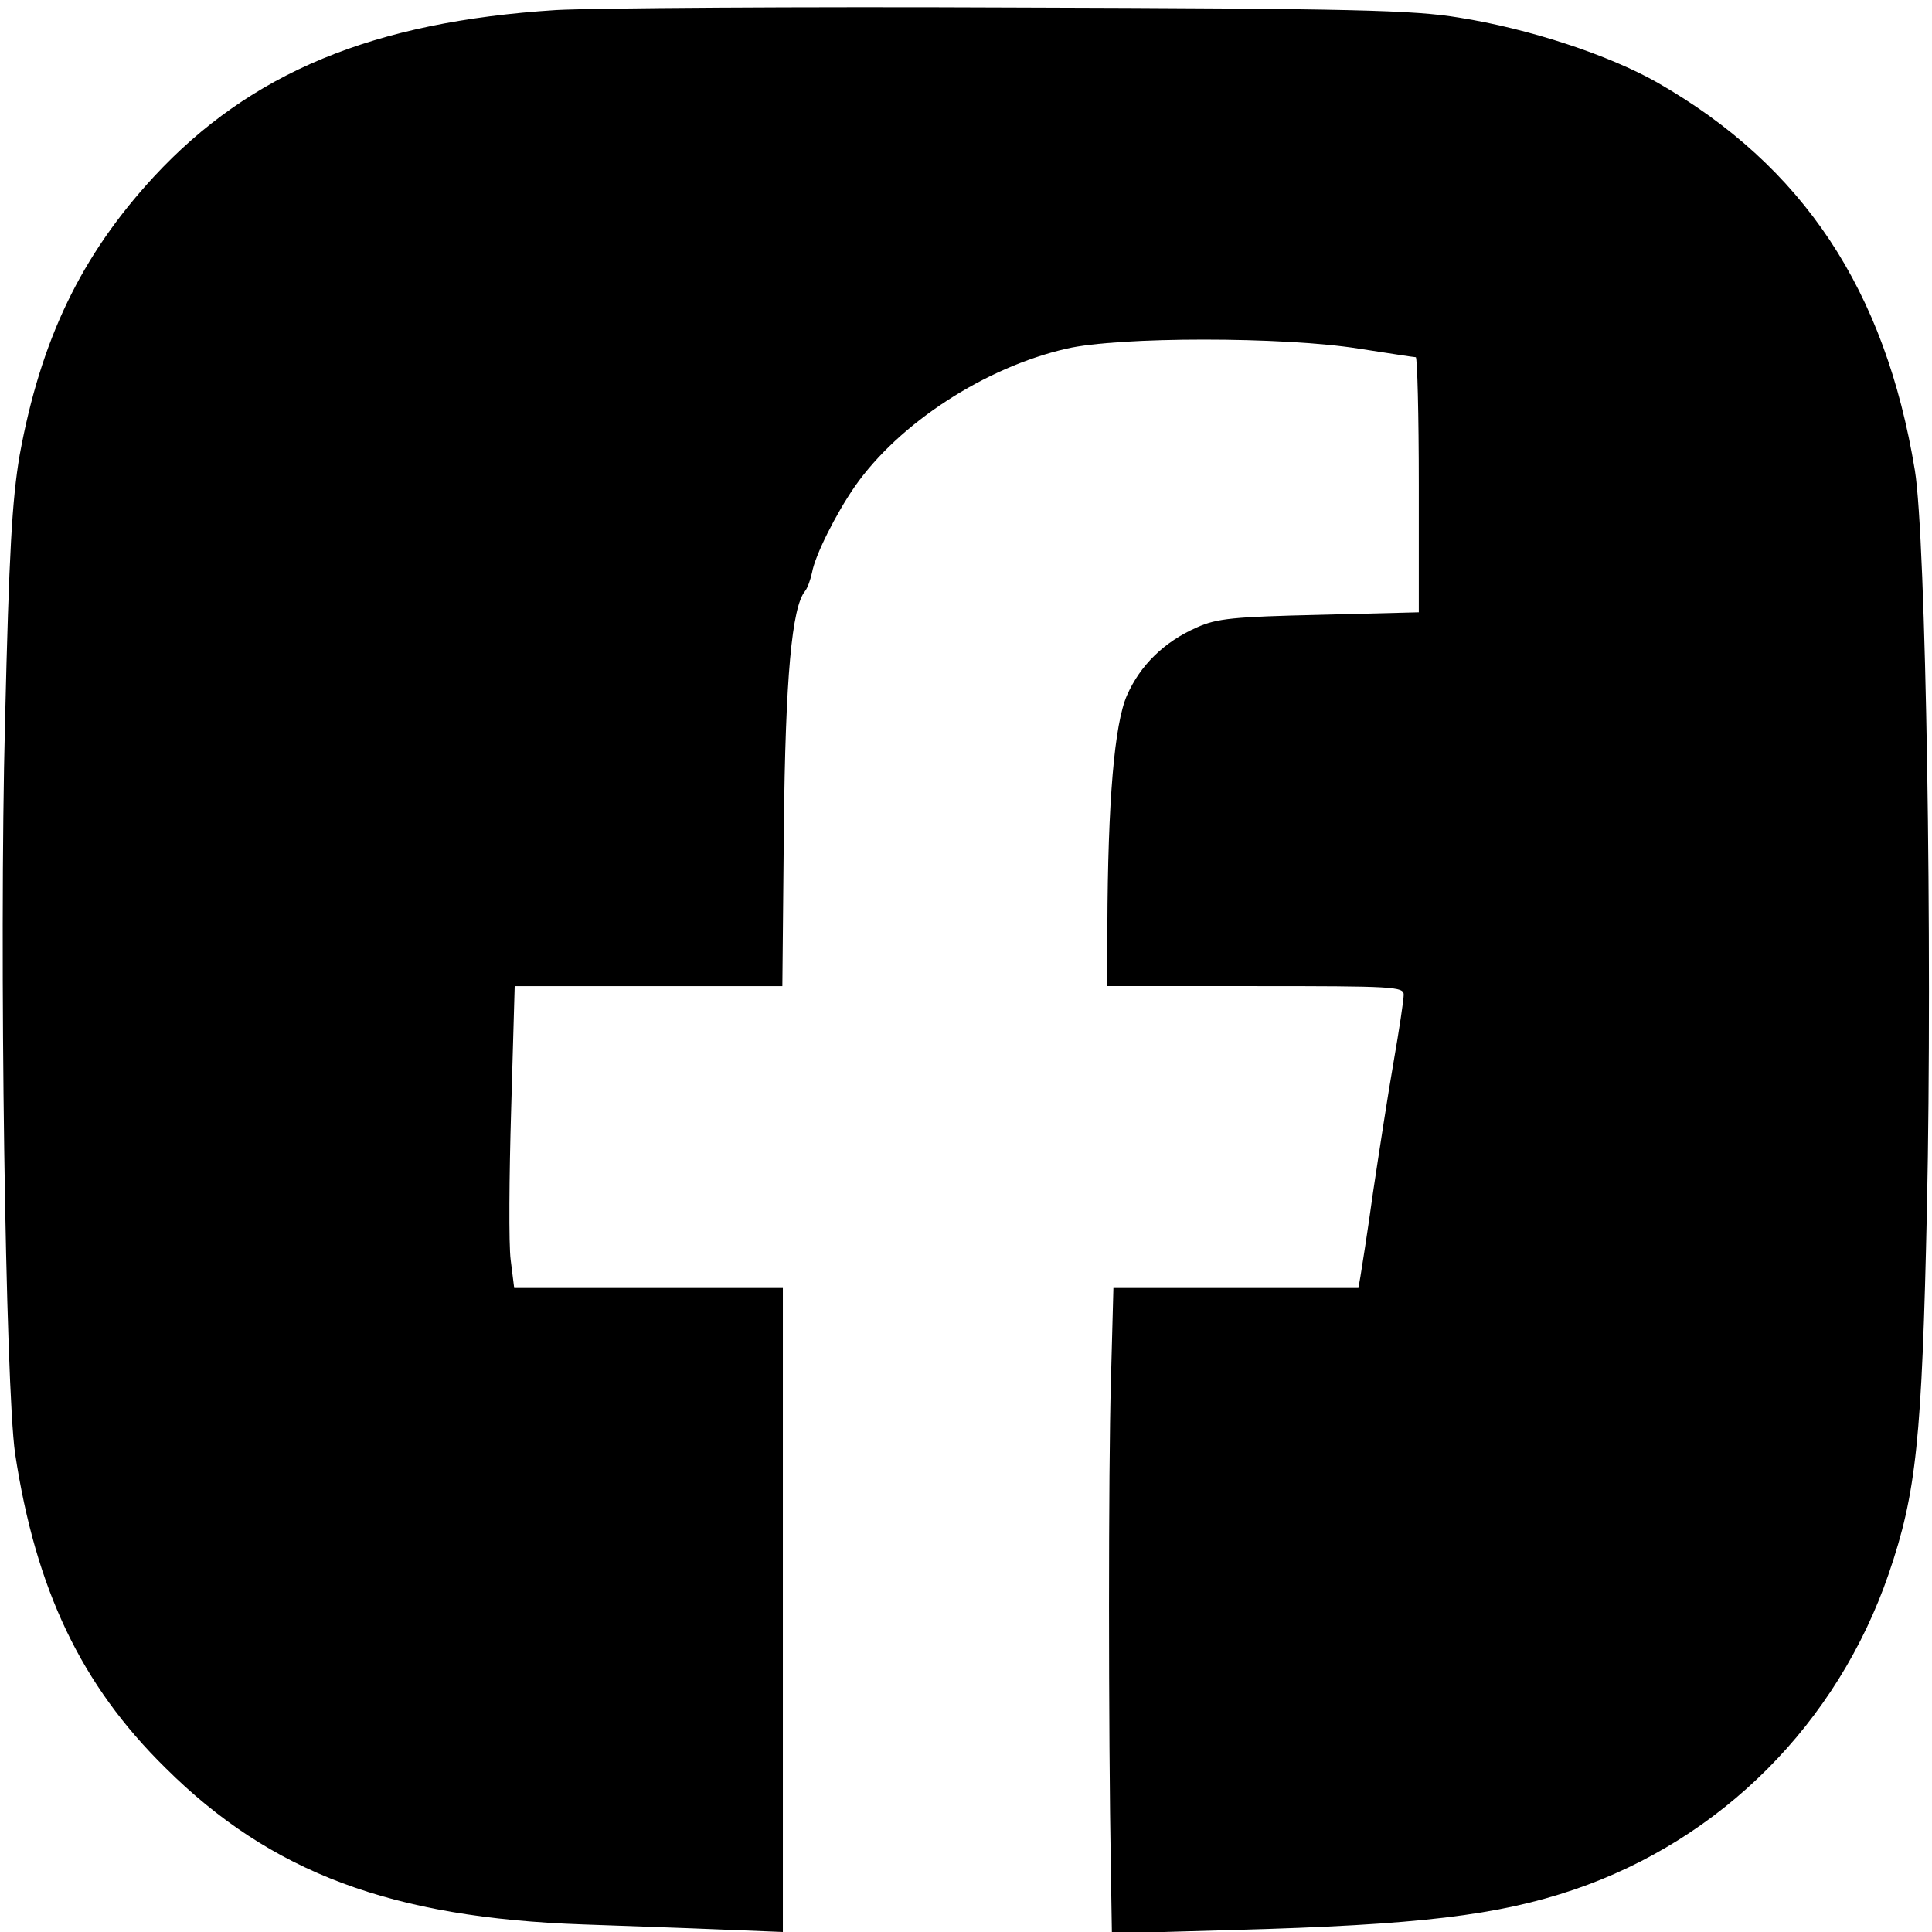
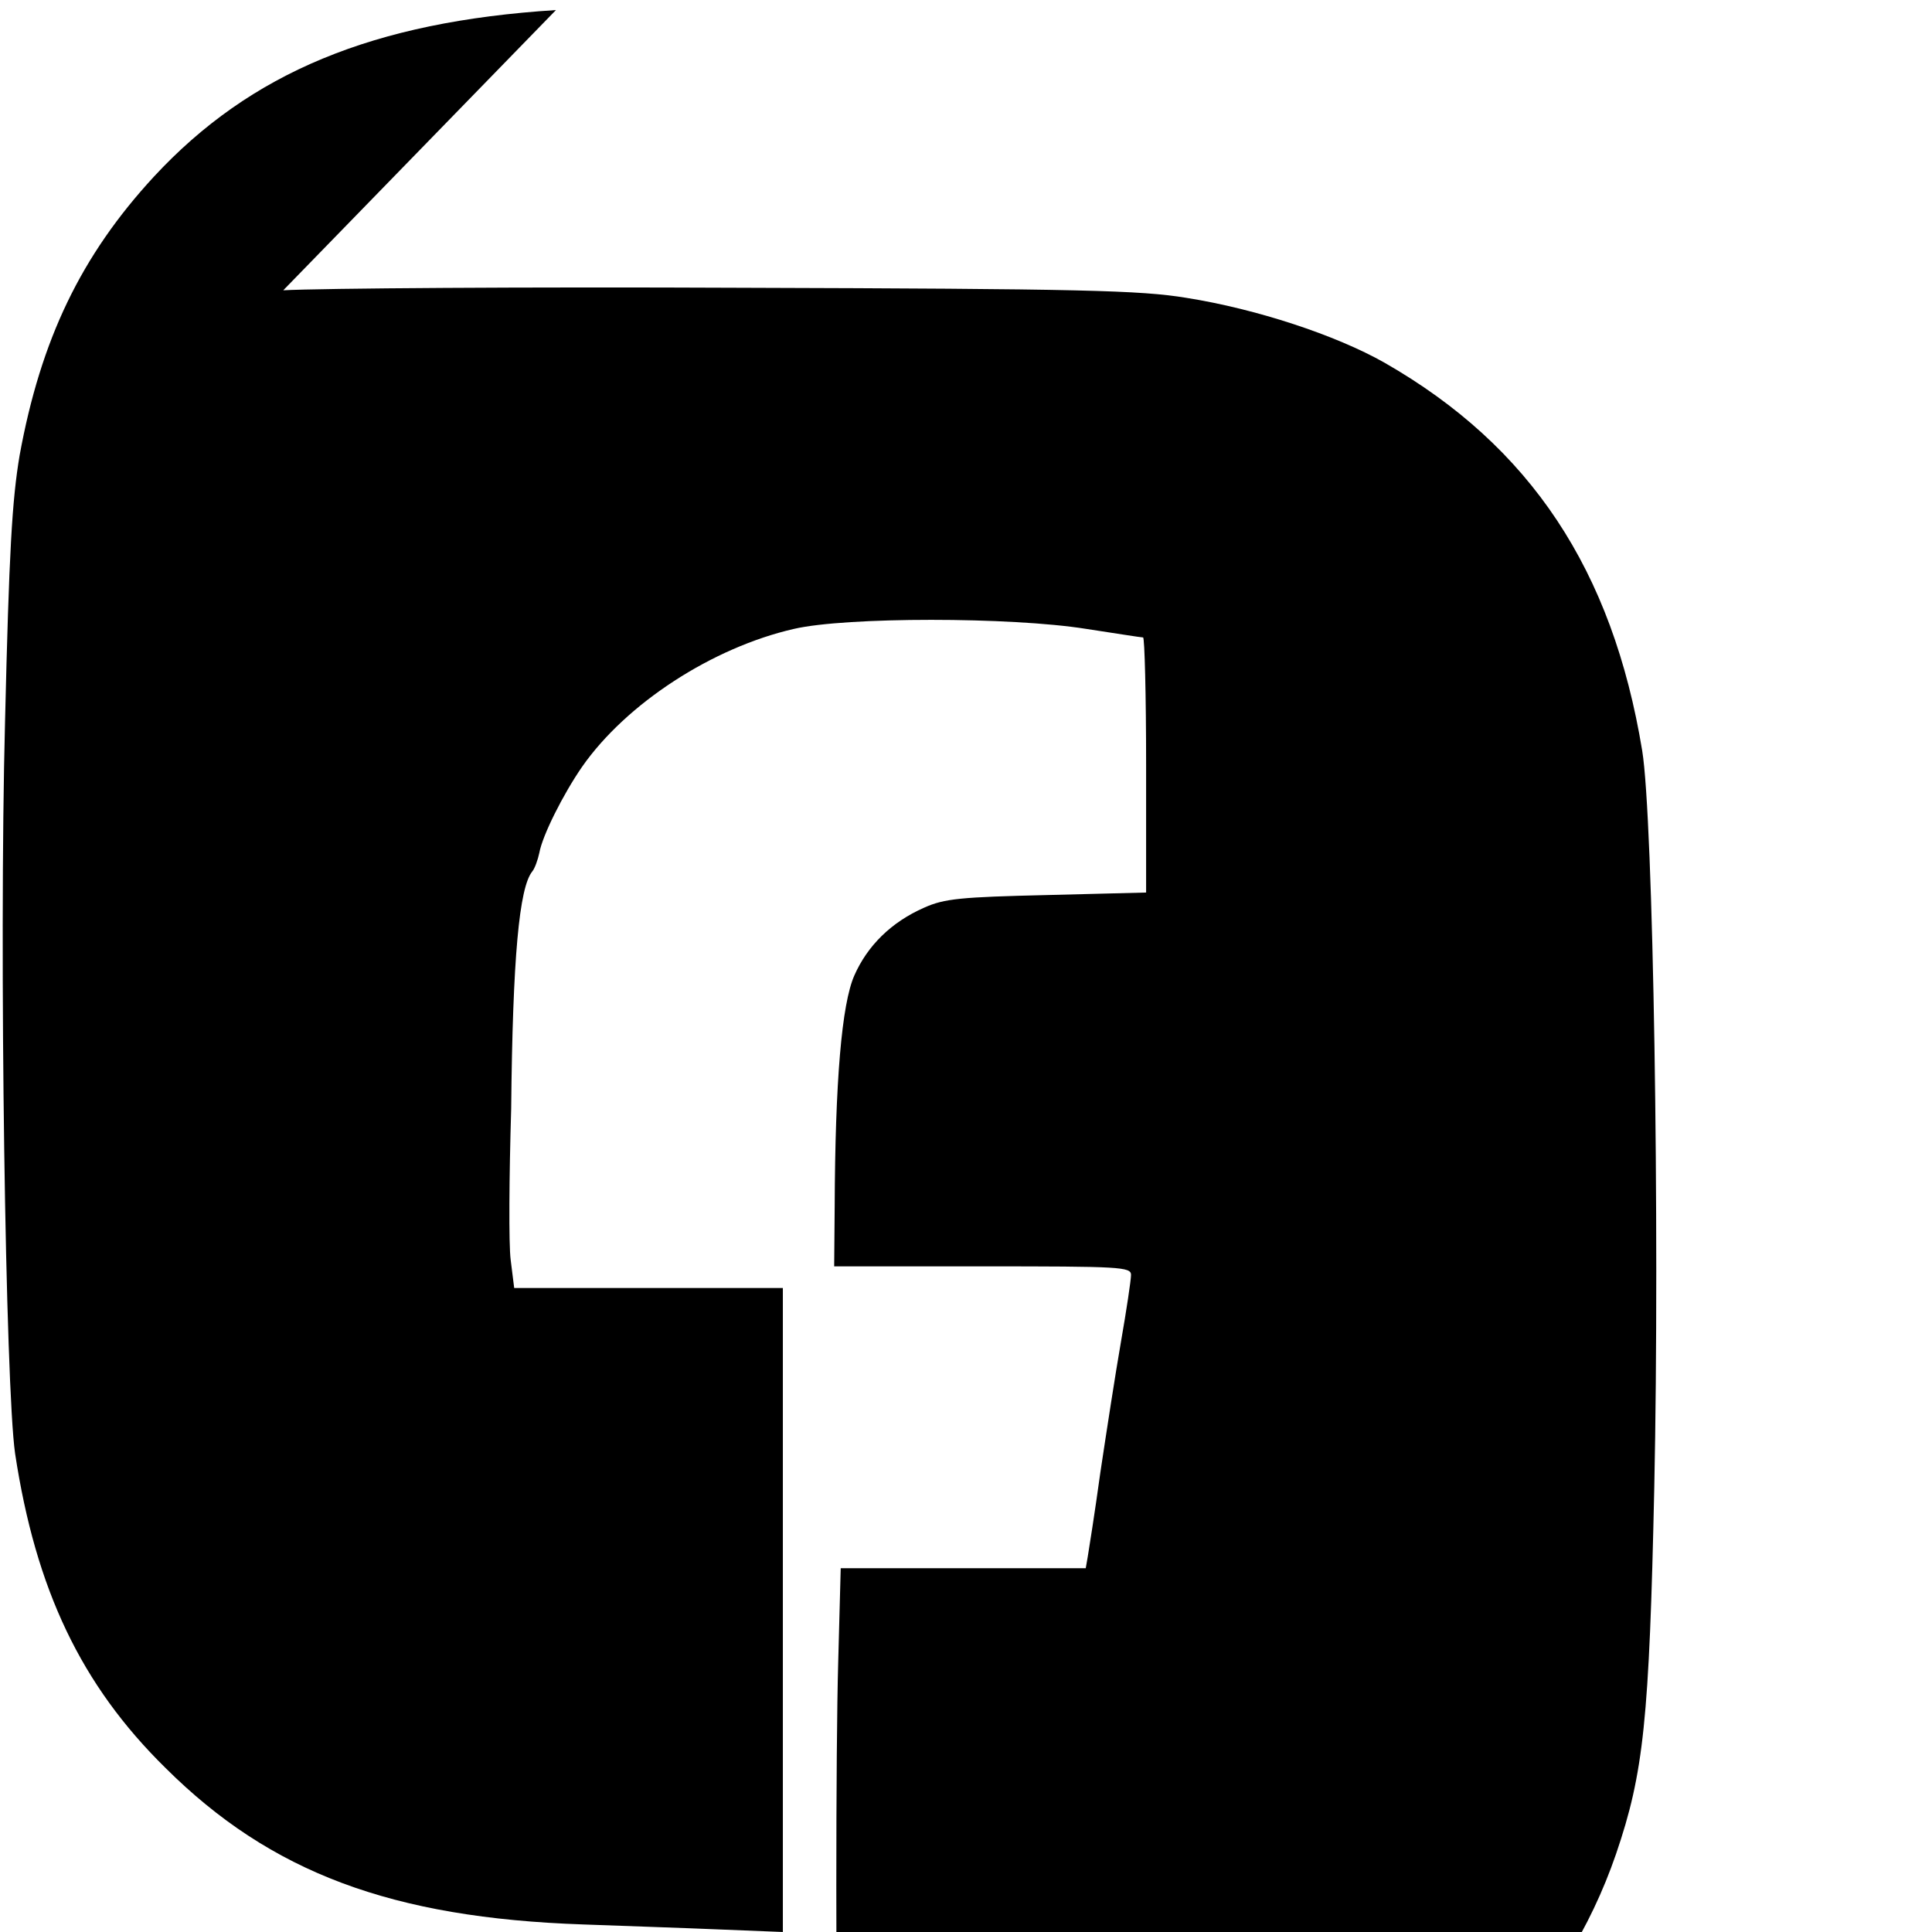
<svg xmlns="http://www.w3.org/2000/svg" version="1.0" width="384pt" height="384pt" viewBox="0 0 384 384" preserveAspectRatio="xMidYMid meet">
  <g transform="translate(0,384) scale(0.1,-0.1)" fill="#000000" stroke="none">
-     <path d="M1105 3820 c-363 -23 -607 -124 -799 -331 -145 -157 -225 -324 -267 -554 -15 -89 -21 -191 -29 -530 -12 -459 1 -1322 20 -1454 41 -270 131 -460 299 -625 209 -208 450 -298 830 -311 80 -3 202 -7 272 -10 l125 -5 0 640 0 640 -267 0 -267 0 -7 56 c-4 31 -3 166 1 300 l7 244 266 0 266 0 3 313 c3 302 16 440 42 472 5 6 11 23 14 37 6 34 47 116 85 171 88 126 259 237 421 274 103 24 431 24 581 0 59 -9 109 -17 113 -17 3 0 6 -114 6 -254 l0 -253 -197 -5 c-171 -4 -204 -7 -244 -25 -66 -29 -113 -76 -139 -135 -25 -57 -38 -209 -39 -460 l-1 -118 295 0 c274 0 295 -1 295 -17 0 -10 -9 -70 -20 -133 -11 -63 -29 -180 -41 -260 -11 -80 -23 -155 -25 -167 l-4 -23 -244 0 -243 0 -5 -187 c-5 -175 -5 -689 0 -972 l2 -124 243 7 c368 10 524 29 675 80 294 100 524 331 626 628 55 161 66 266 76 728 11 522 -2 1331 -24 1465 -59 359 -222 605 -512 771 -97 55 -255 107 -394 129 -91 15 -207 18 -885 20 -429 2 -838 -1 -910 -5z" />
+     <path d="M1105 3820 c-363 -23 -607 -124 -799 -331 -145 -157 -225 -324 -267 -554 -15 -89 -21 -191 -29 -530 -12 -459 1 -1322 20 -1454 41 -270 131 -460 299 -625 209 -208 450 -298 830 -311 80 -3 202 -7 272 -10 l125 -5 0 640 0 640 -267 0 -267 0 -7 56 c-4 31 -3 166 1 300 c3 302 16 440 42 472 5 6 11 23 14 37 6 34 47 116 85 171 88 126 259 237 421 274 103 24 431 24 581 0 59 -9 109 -17 113 -17 3 0 6 -114 6 -254 l0 -253 -197 -5 c-171 -4 -204 -7 -244 -25 -66 -29 -113 -76 -139 -135 -25 -57 -38 -209 -39 -460 l-1 -118 295 0 c274 0 295 -1 295 -17 0 -10 -9 -70 -20 -133 -11 -63 -29 -180 -41 -260 -11 -80 -23 -155 -25 -167 l-4 -23 -244 0 -243 0 -5 -187 c-5 -175 -5 -689 0 -972 l2 -124 243 7 c368 10 524 29 675 80 294 100 524 331 626 628 55 161 66 266 76 728 11 522 -2 1331 -24 1465 -59 359 -222 605 -512 771 -97 55 -255 107 -394 129 -91 15 -207 18 -885 20 -429 2 -838 -1 -910 -5z" />
  </g>
</svg>